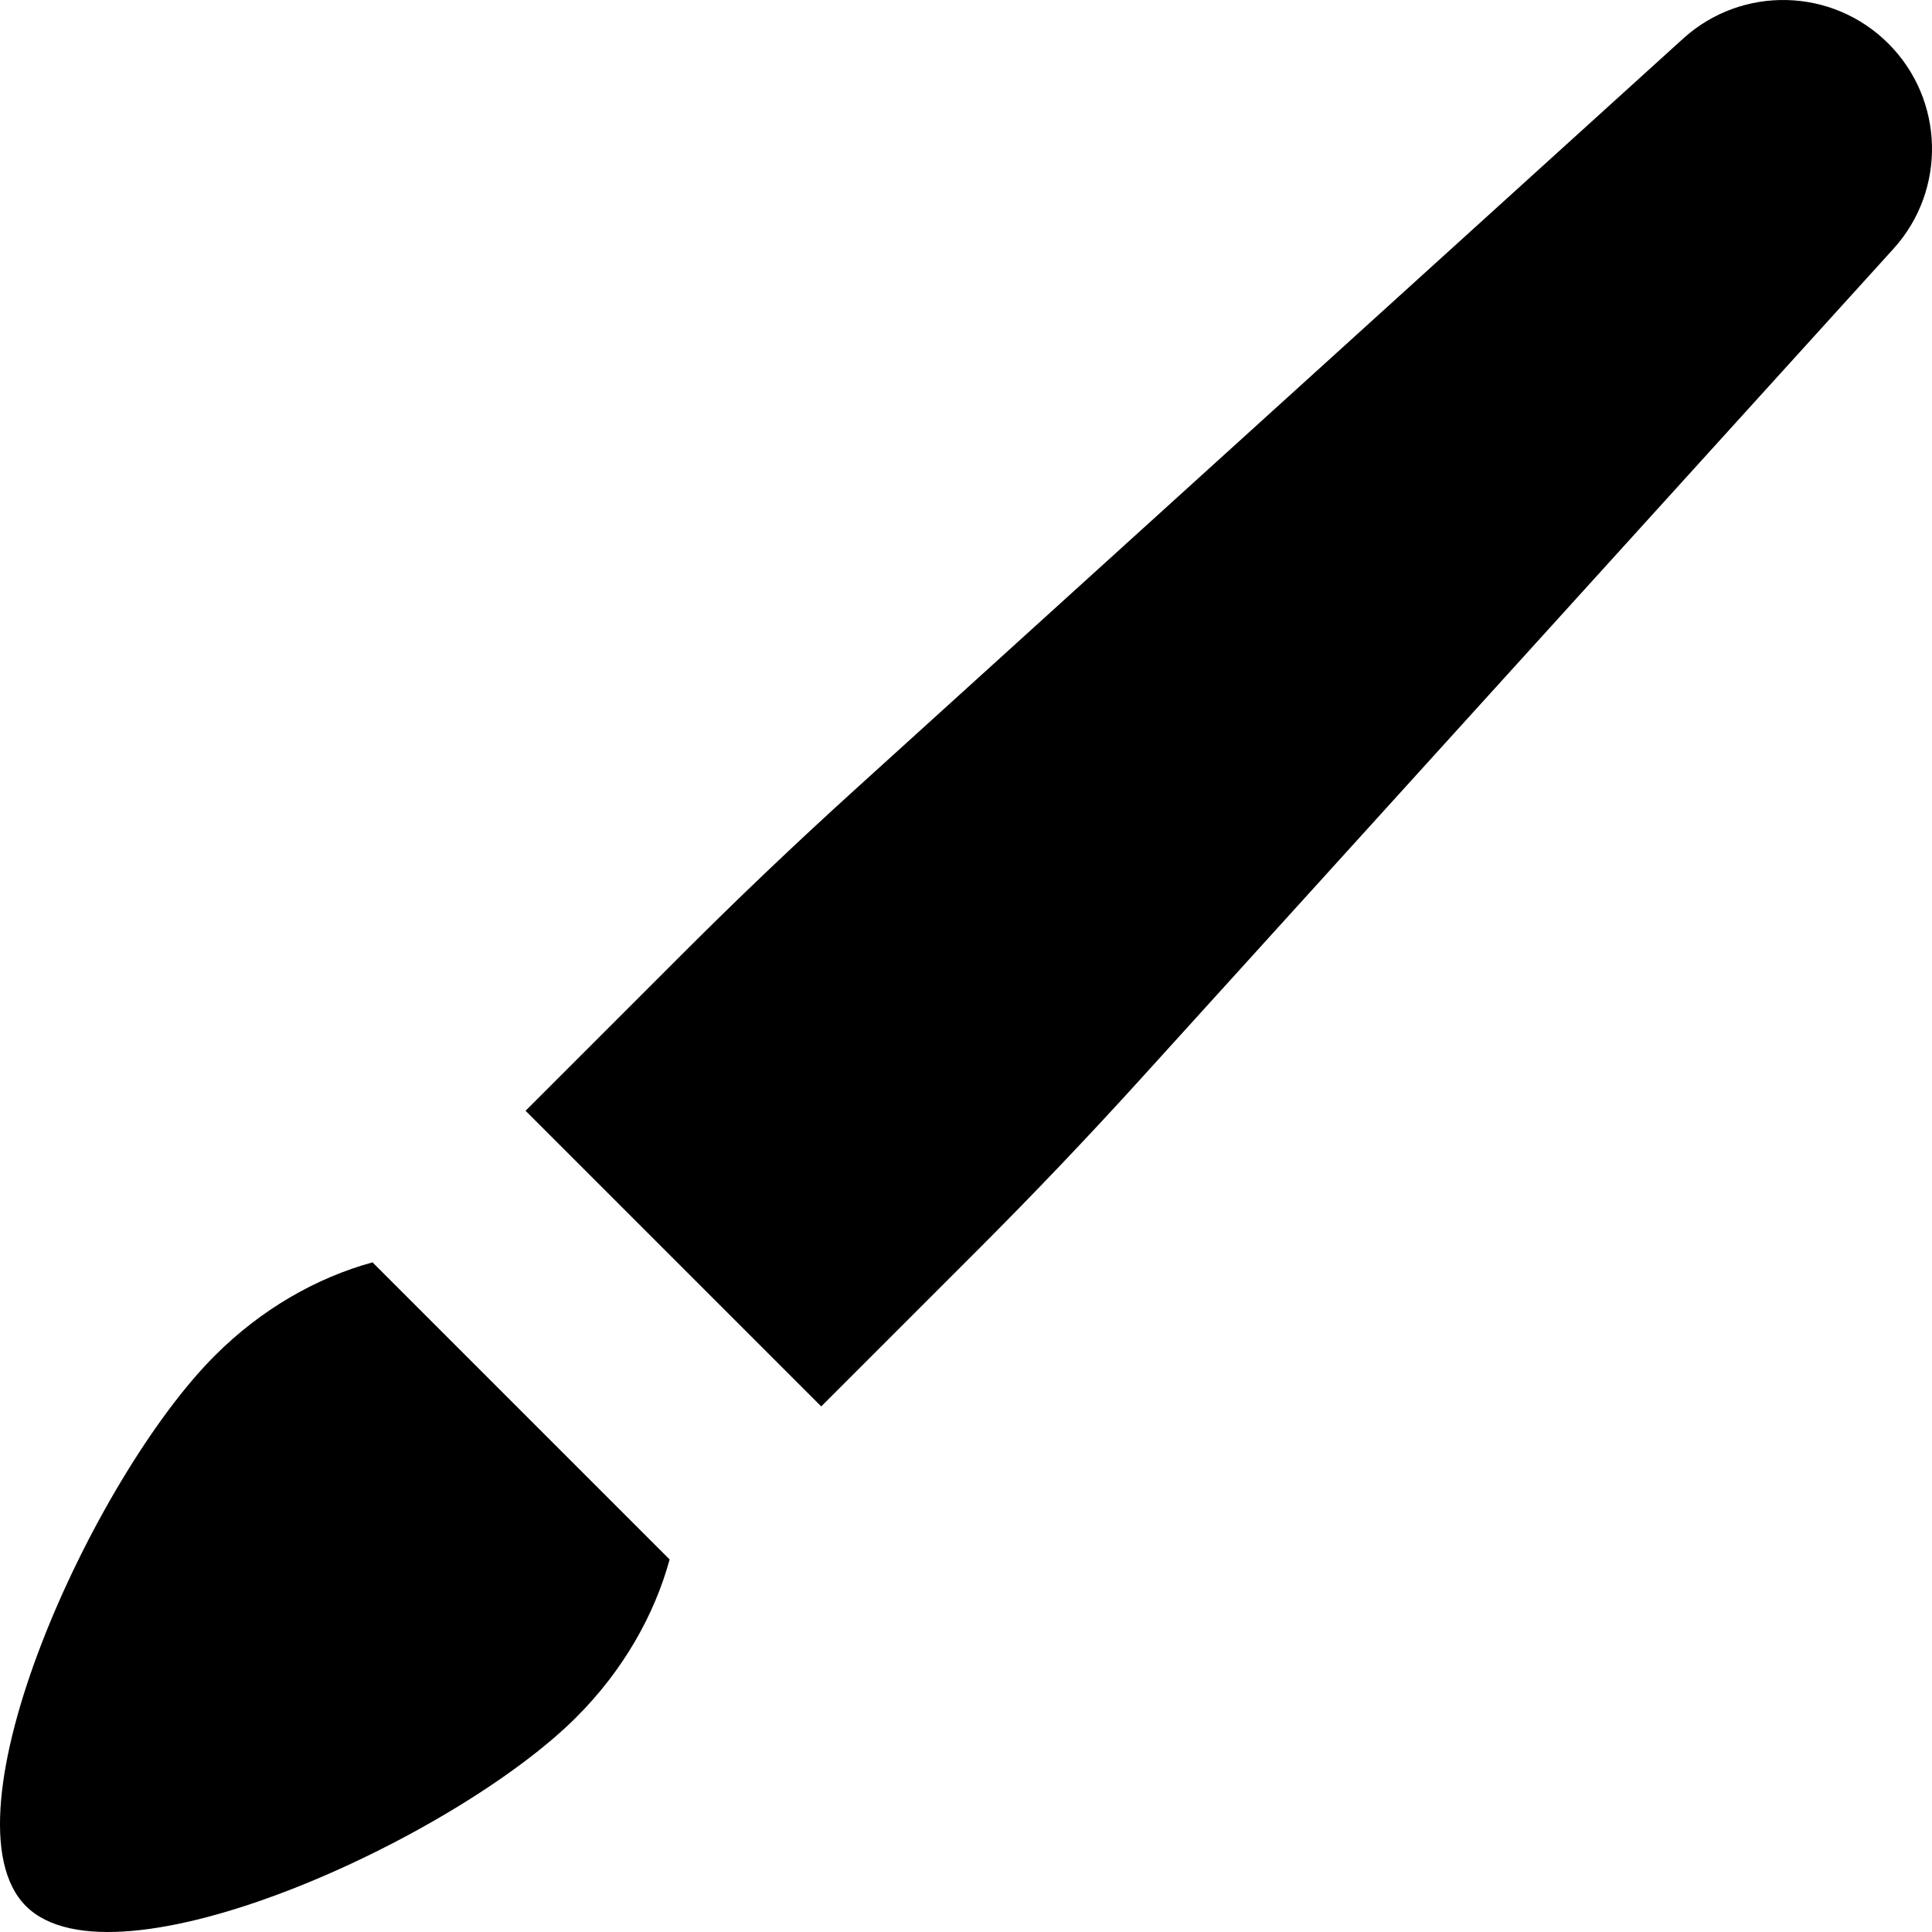
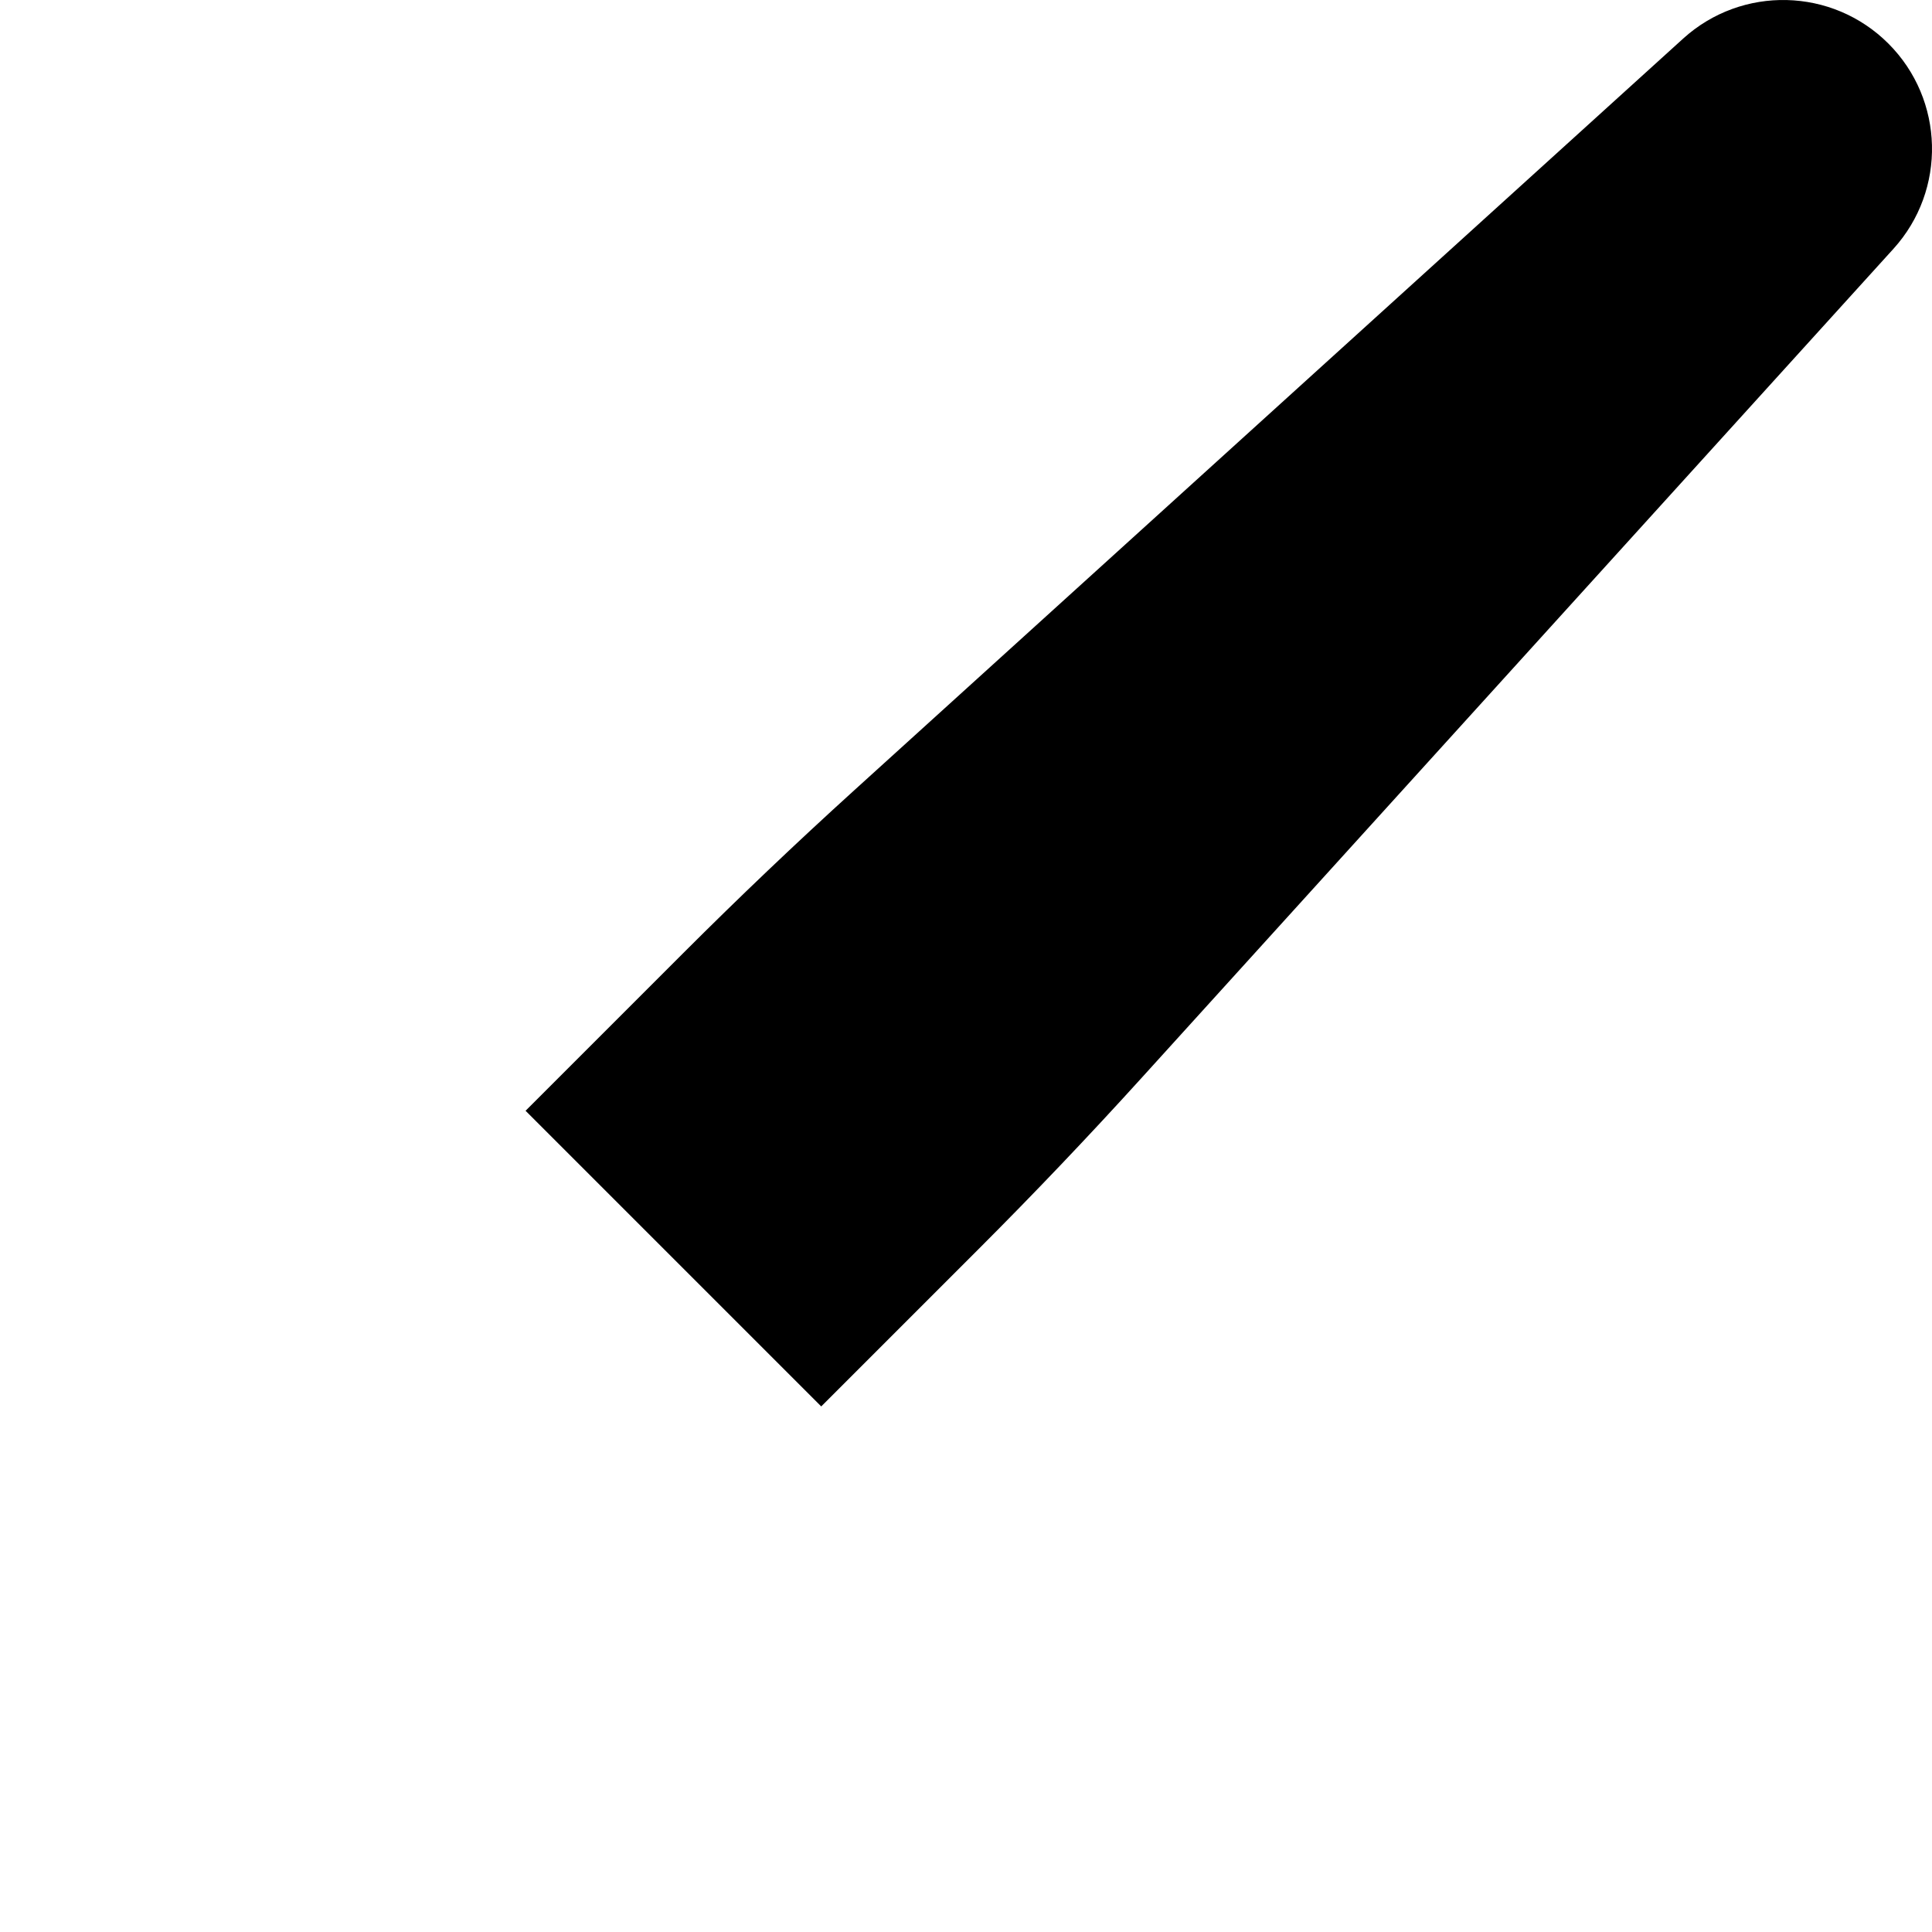
<svg xmlns="http://www.w3.org/2000/svg" version="1.1" id="Layer_1" x="0px" y="0px" viewBox="0 0 512 512" style="enable-background:new 0 0 512 512;" xml:space="preserve">
  <g>
    <g>
-       <path d="M98.729,334.537c-14.817,4.066-29.437,12.358-41.805,24.725C24.651,391.538-16.503,481.75,6.873,505.127    c23.377,23.377,113.589-17.777,145.864-50.051c12.368-12.368,20.66-26.986,24.725-41.804L98.729,334.537z" />
-     </g>
+       </g>
  </g>
  <g>
    <g>
      <path d="M500.446,11.554c-14.875-14.875-38.808-15.46-54.392-1.328L226.351,209.46c-15.476,14.035-30.608,28.444-45.381,43.217    l-41.69,41.689l78.353,78.353l41.689-41.689c14.773-14.773,29.184-29.905,43.217-45.381L501.774,65.946    C515.907,50.362,515.323,26.43,500.446,11.554z" />
    </g>
  </g>
  <g>
</g>
  <g>
</g>
  <g>
</g>
  <g>
</g>
  <g>
</g>
  <g>
</g>
  <g>
</g>
  <g>
</g>
  <g>
</g>
  <g>
</g>
  <g>
</g>
  <g>
</g>
  <g>
</g>
  <g>
</g>
  <g>
</g>
</svg>